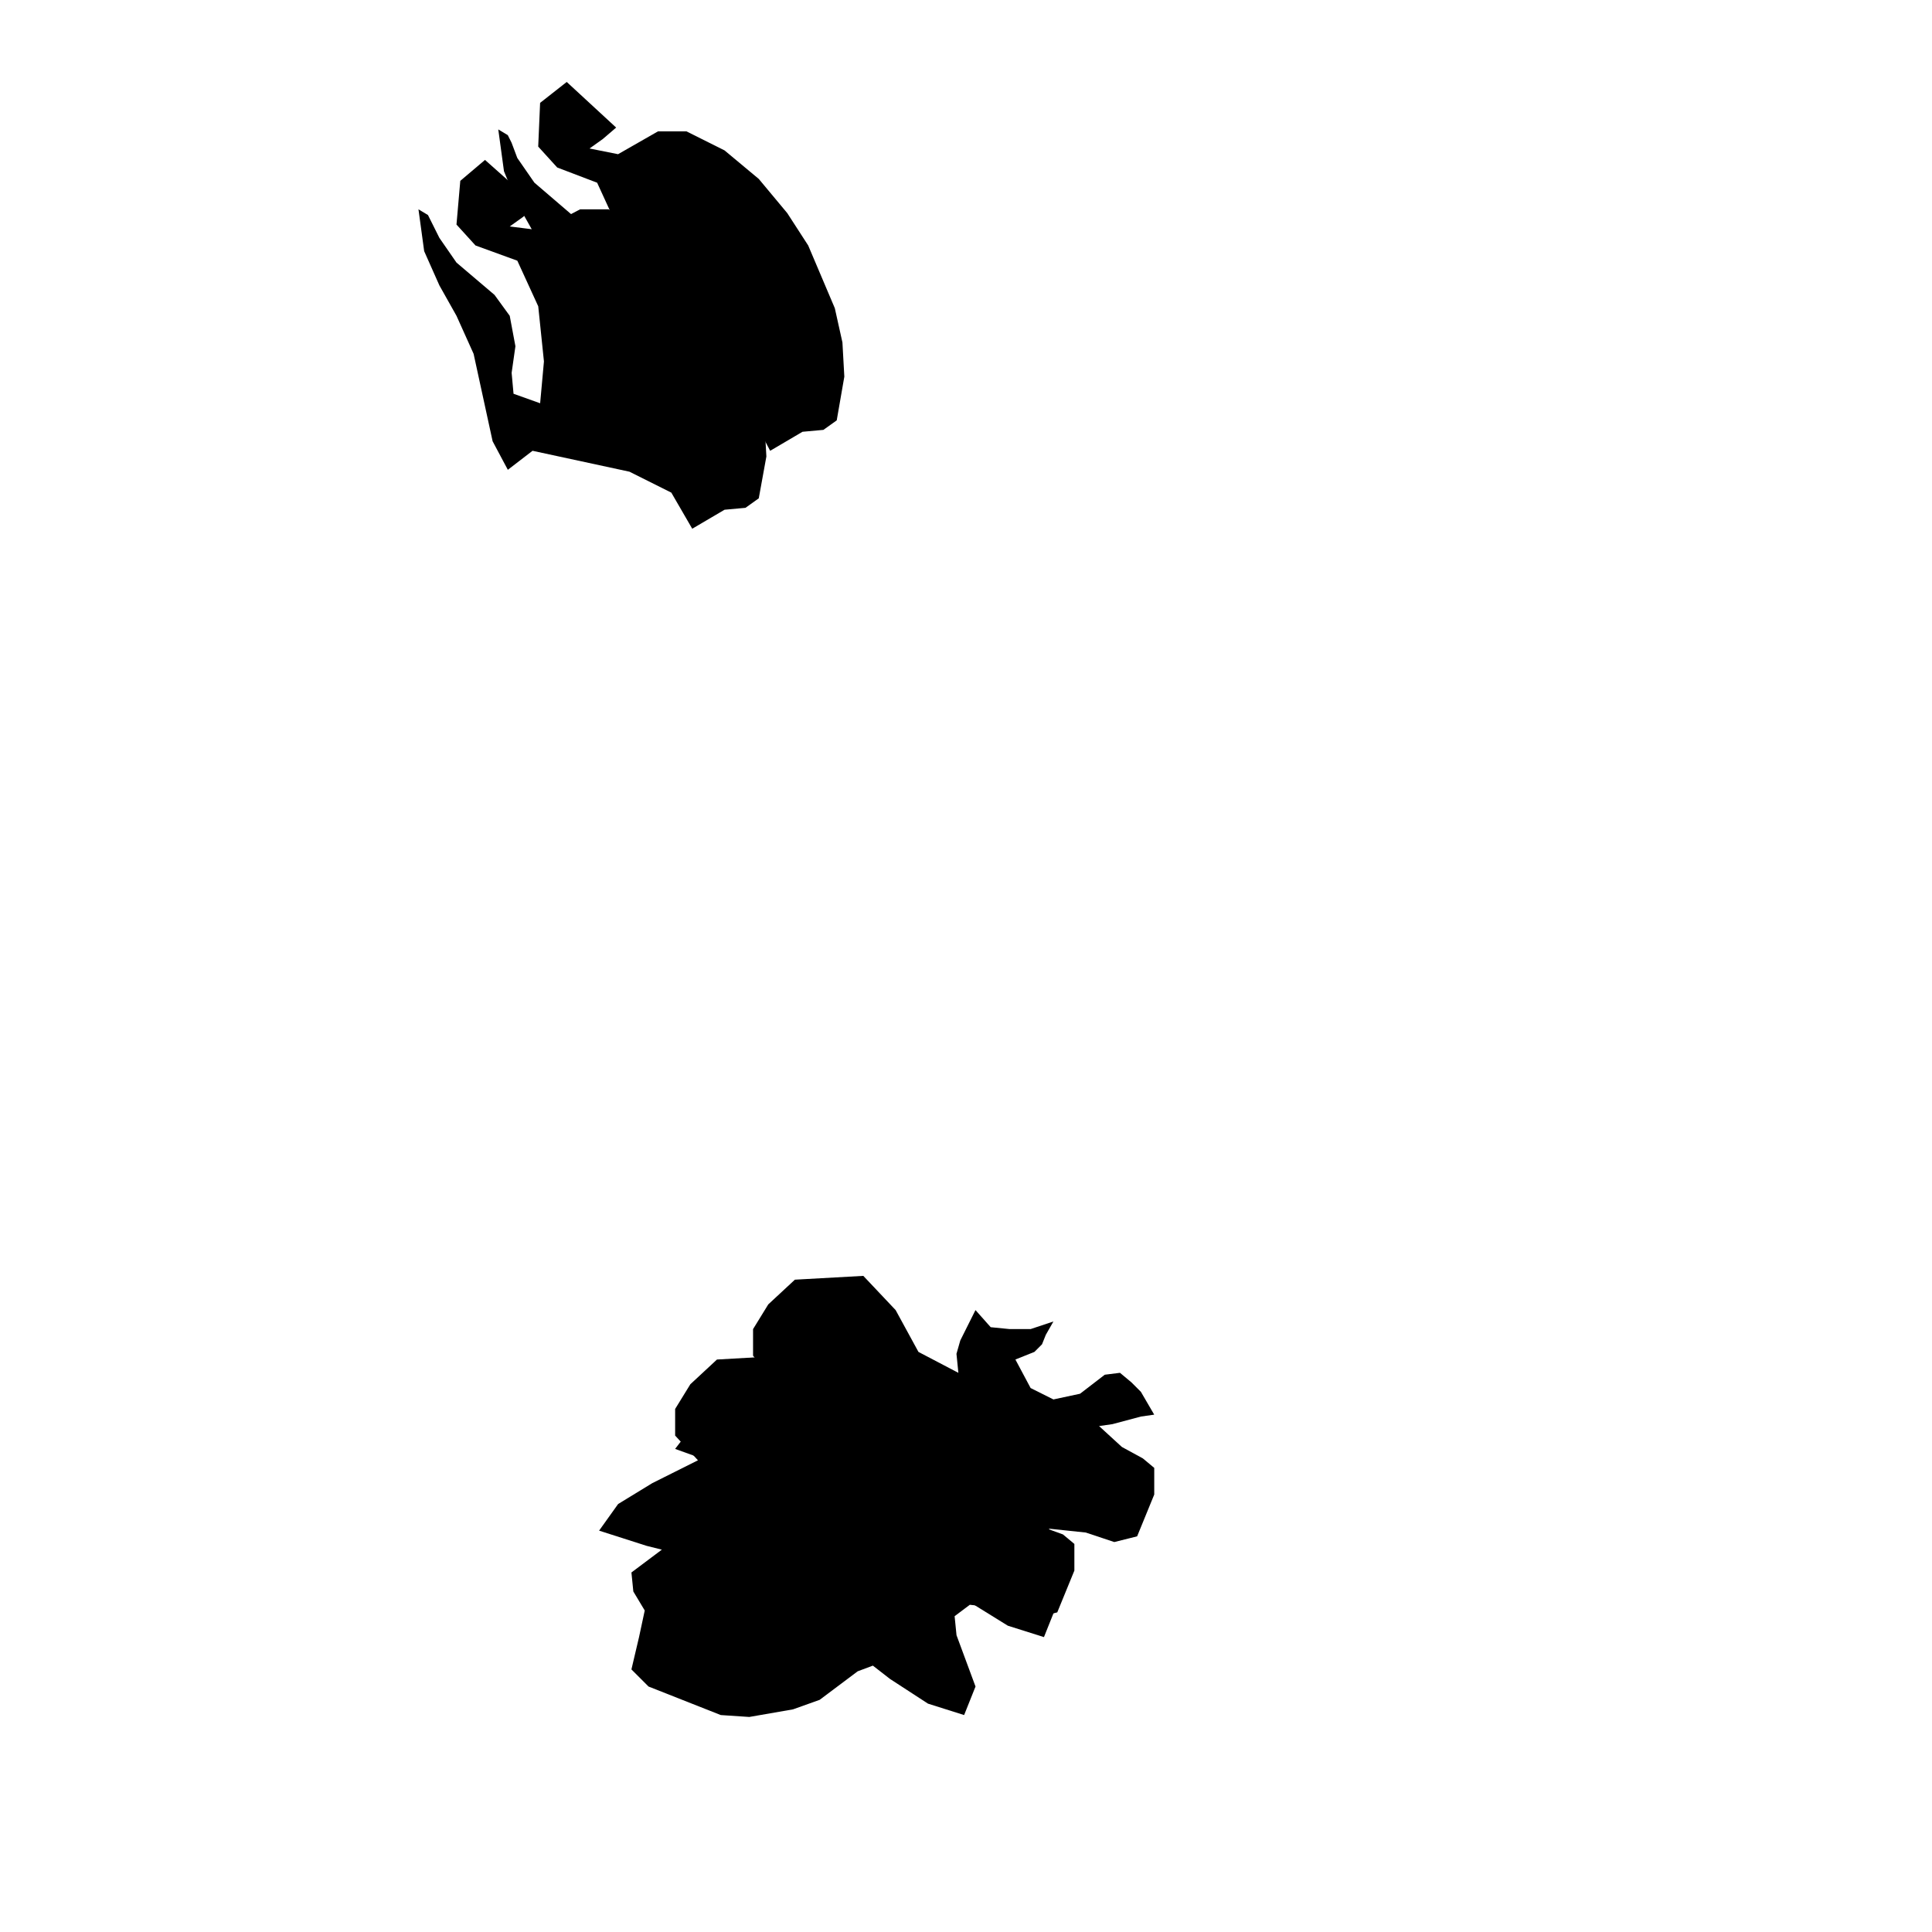
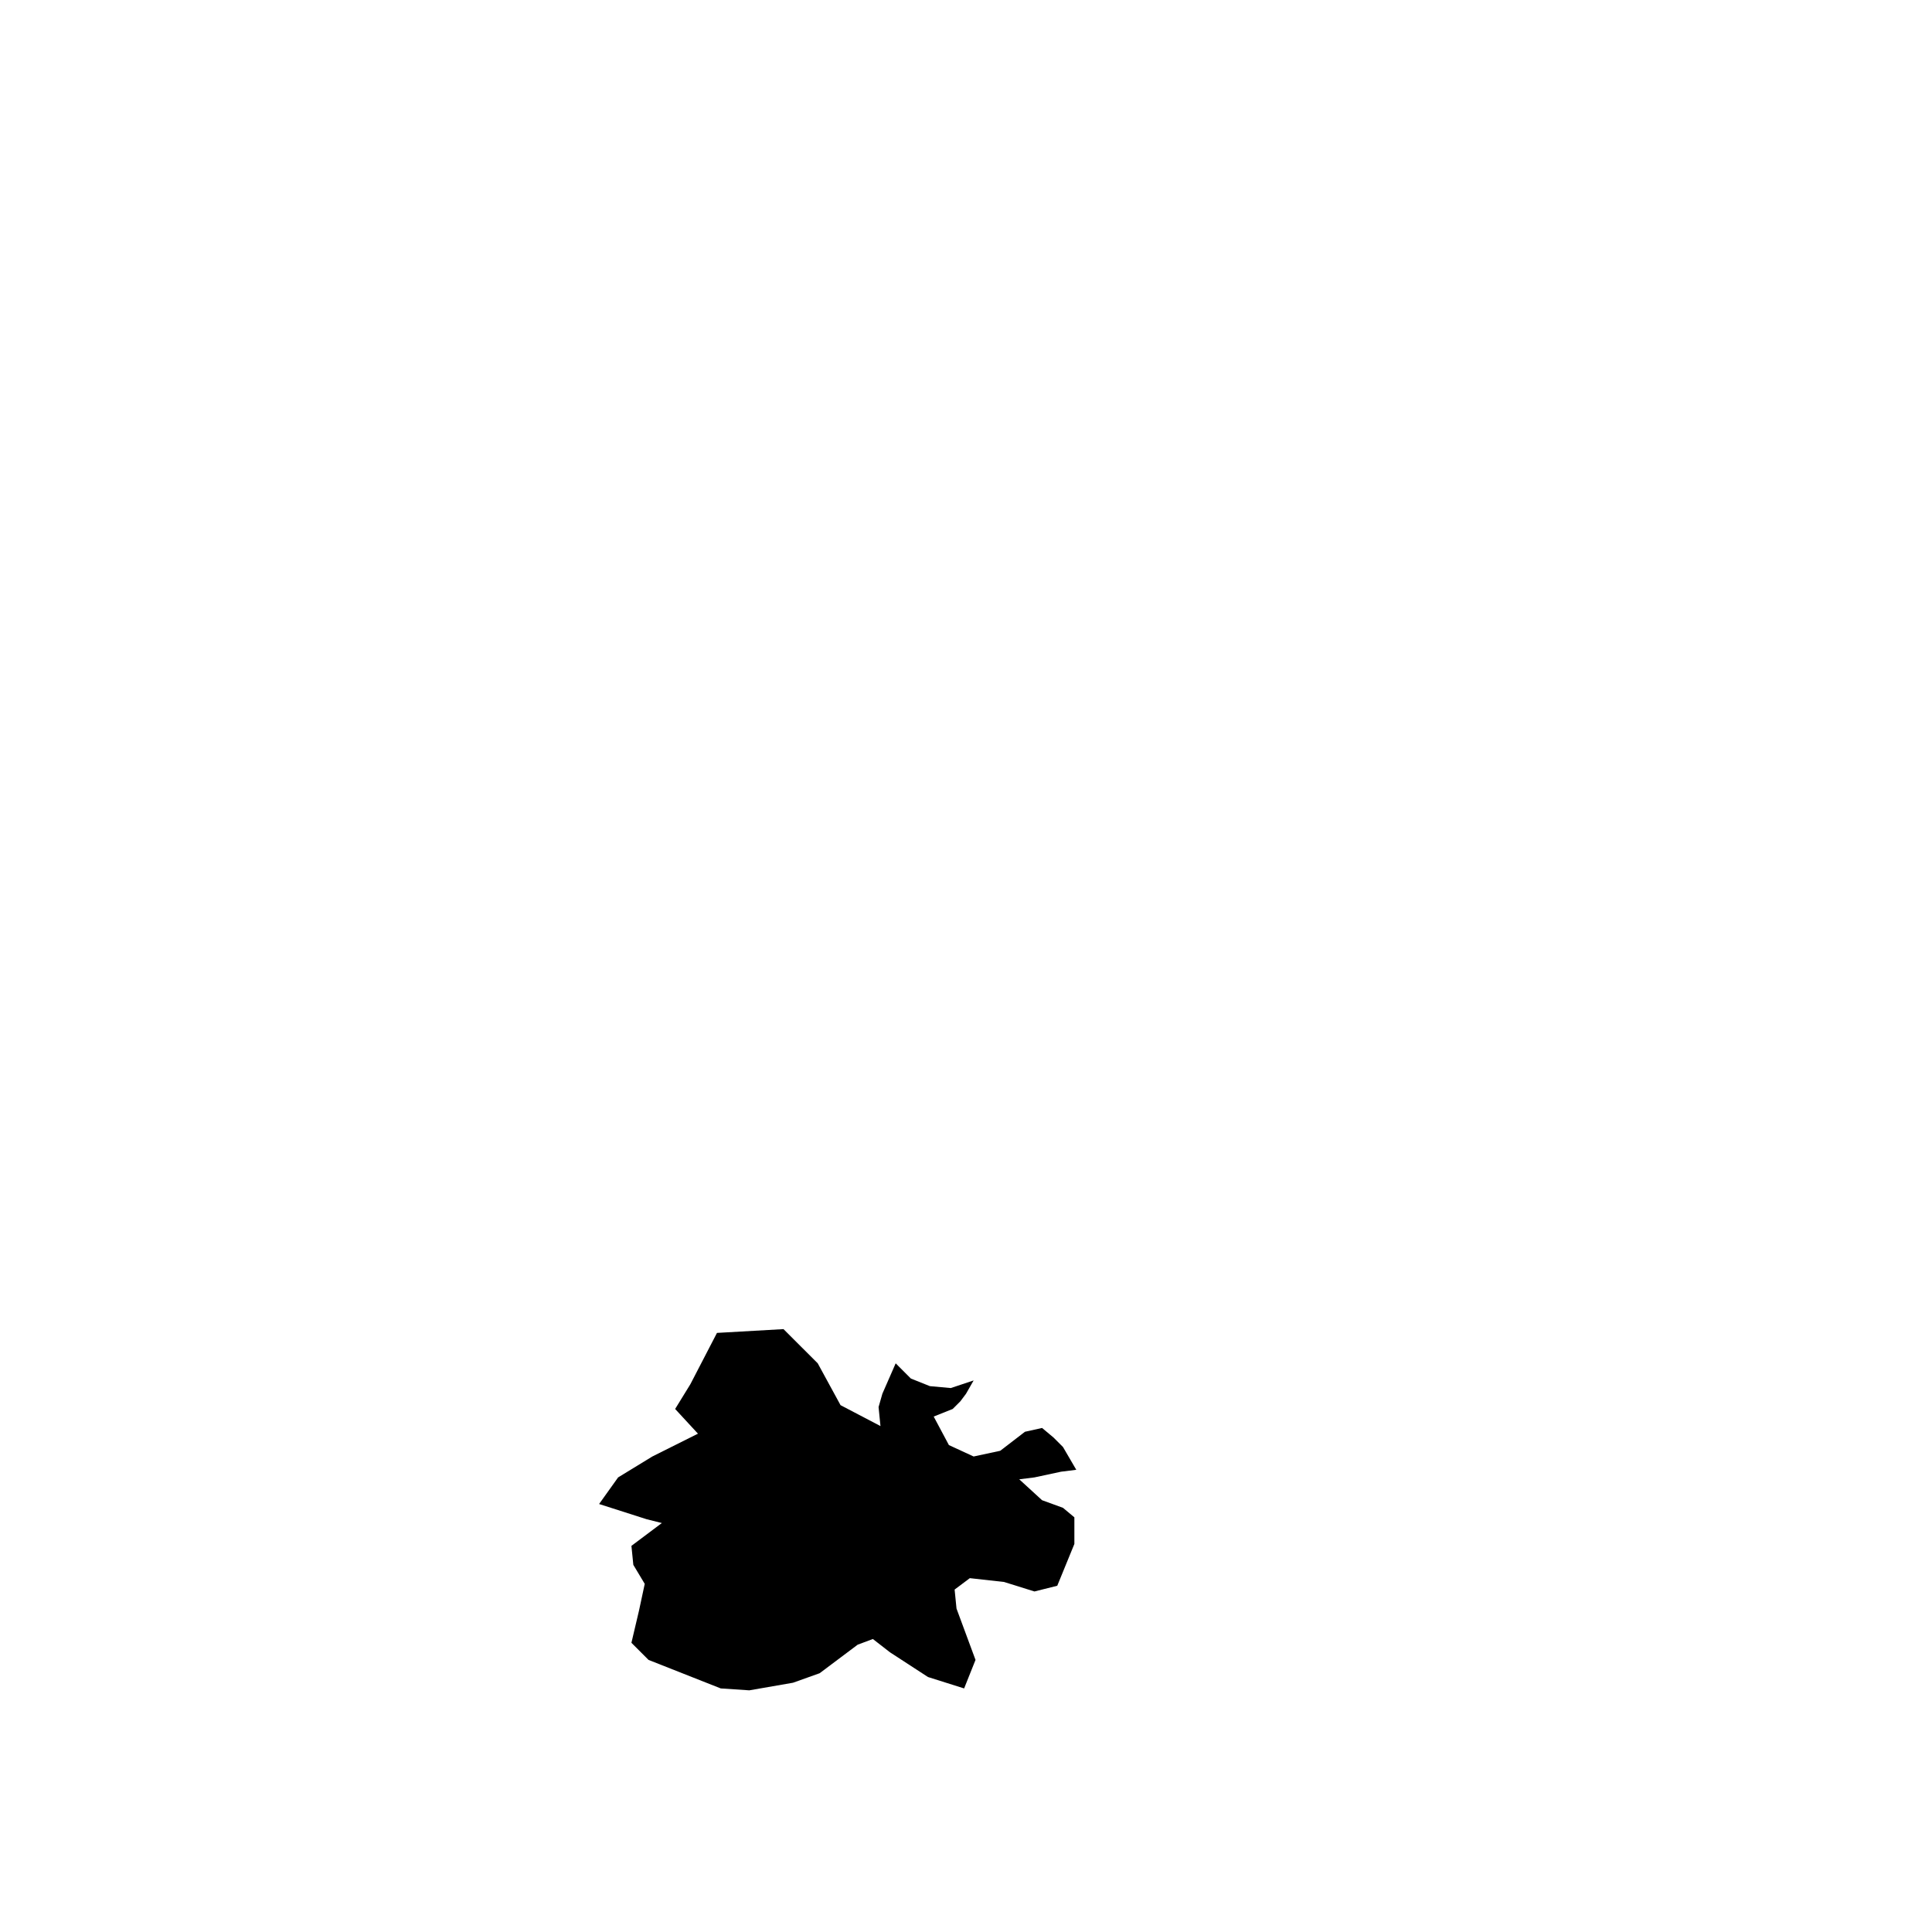
<svg xmlns="http://www.w3.org/2000/svg" fill="#000000" width="800px" height="800px" version="1.1" viewBox="144 144 512 512">
  <g>
-     <path d="m260.44 219.63 4.535 8.062 4.535 10.078 5.039 23.172 4.031 7.559 6.547-5.039 25.695 5.543 11.082 5.543 5.543 9.57 8.566-5.035 5.539-0.504 3.527-2.519 2.016-11.086-0.504-9.066-2.016-9.574-7.051-16.625-5.543-8.566-8.062-9.066-9.066-7.559-9.574-5.039h-7.555l-10.582 5.543-8.059-1.008 3.523-2.519 3.527-3.019-13.602-12.094-6.551 5.543-1.008 11.586 5.039 5.543 11.082 4.031 5.543 12.09 1.512 14.609-1.008 11.086-7.051-2.519-0.504-5.543 1.004-7.051-1.508-8.062-4.031-5.543-10.078-8.562-4.535-6.551-2.012-4.031-1.008-2.016-2.519-1.512 1.512 11.086z" />
-     <path d="m326.95 510.84-4.031 6.551v7.055l6.047 6.547-12.09 6.047-9.07 5.543-5.039 7.051 12.598 4.031 4.031 1.008-8.062 6.047 0.504 5.035 3.023 5.039-1.512 7.055-2.016 8.562 4.535 4.535 19.145 7.559 7.555 0.504 11.59-2.016 7.055-2.519 10.074-7.559 4.031-1.508 4.535 3.523 10.074 6.551 9.574 3.023 3.019-7.559-5.035-13.602-0.504-5.039 4.031-3.023 9.066 1.008 8.062 2.519 6.043-1.512 4.535-11.082v-7.055l-3.023-2.519-5.539-2.016-6.047-5.539 4.031-0.504 7.051-1.512 4.031-0.504-3.527-6.047-2.519-2.519-3.019-2.519-4.535 1.008-6.551 5.039-7.051 1.512-6.551-3.023-4.031-7.559 5.039-2.012 2.016-2.016 1.512-2.016 2.016-3.527-6.047 2.016-5.543-0.504-5.039-2.016-4.027-4.031-3.527 8.062-1.008 3.527 0.504 5.035-10.582-5.539-6.043-11.086-9.07-9.066-17.633 1.004z" />
-     <path d="m441.31 527.46-6.047-5.539 3.527-0.504 7.559-2.016 3.527-0.504-3.527-6.047-2.519-2.519-3.023-2.519-4.031 0.504-6.551 5.039-7.055 1.512-6.047-3.023-4.031-7.559 5.039-2.016 2.016-2.016 1.008-2.519 2.016-3.527-6.047 2.016h-5.543l-5.035-0.5-4.031-4.535-4.031 8.062-1.008 3.527 0.504 5.039-10.578-5.543-6.047-11.082-8.566-9.07-18.133 1.008-7.055 6.551-4.031 6.551v7.055l5.543 6.551-12.09 6.047-9.07 5.543-5.039 6.551 12.594 4.535 4.031 1.008-8.062 6.047 0.504 5.039 3.023 5.039-0.5 7.543-2.519 8.566 4.535 4.535 19.145 7.559 7.559 0.504 11.586-2.016 7.559-2.519 10.078-7.559 3.527-1.512 4.535 3.527 10.578 6.551 9.574 3.023 3.023-7.559-5.039-13.602-0.504-5.039 4.031-2.519 9.574 1.008 7.559 2.519 6.047-1.512 4.535-11.082v-7.055l-3.023-2.519zm-98.246-273.57 5.039 9.574 8.566-5.039 5.543-0.504 3.527-2.519 2.016-11.586-0.504-9.07-2.016-9.07-7.055-16.625-5.543-8.566-7.559-9.07-9.07-7.559-10.078-5.039h-7.559l-10.578 6.047-7.559-1.512 3.527-2.519 3.527-3.023-13.098-12.09-7.055 5.543-0.504 11.586 5.039 5.543 10.578 4.031 5.543 12.09 1.512 14.609-1.008 11.082-7.055-2.519-1.008-5.543 1.008-7.055-1.008-8.062-4.031-5.543-10.578-9.07-4.535-6.551-1.512-4.031-1.008-2.016-2.519-1.512 1.512 11.082 3.527 8.566 4.535 8.062 4.031 10.078 5.039 23.176 4.535 7.559 6.551-5.039 25.695 5.543z" />
+     <path d="m326.95 510.84-4.031 6.551l6.047 6.547-12.09 6.047-9.07 5.543-5.039 7.051 12.598 4.031 4.031 1.008-8.062 6.047 0.504 5.035 3.023 5.039-1.512 7.055-2.016 8.562 4.535 4.535 19.145 7.559 7.555 0.504 11.59-2.016 7.055-2.519 10.074-7.559 4.031-1.508 4.535 3.523 10.074 6.551 9.574 3.023 3.019-7.559-5.035-13.602-0.504-5.039 4.031-3.023 9.066 1.008 8.062 2.519 6.043-1.512 4.535-11.082v-7.055l-3.023-2.519-5.539-2.016-6.047-5.539 4.031-0.504 7.051-1.512 4.031-0.504-3.527-6.047-2.519-2.519-3.019-2.519-4.535 1.008-6.551 5.039-7.051 1.512-6.551-3.023-4.031-7.559 5.039-2.012 2.016-2.016 1.512-2.016 2.016-3.527-6.047 2.016-5.543-0.504-5.039-2.016-4.027-4.031-3.527 8.062-1.008 3.527 0.504 5.035-10.582-5.539-6.043-11.086-9.07-9.066-17.633 1.004z" />
  </g>
</svg>